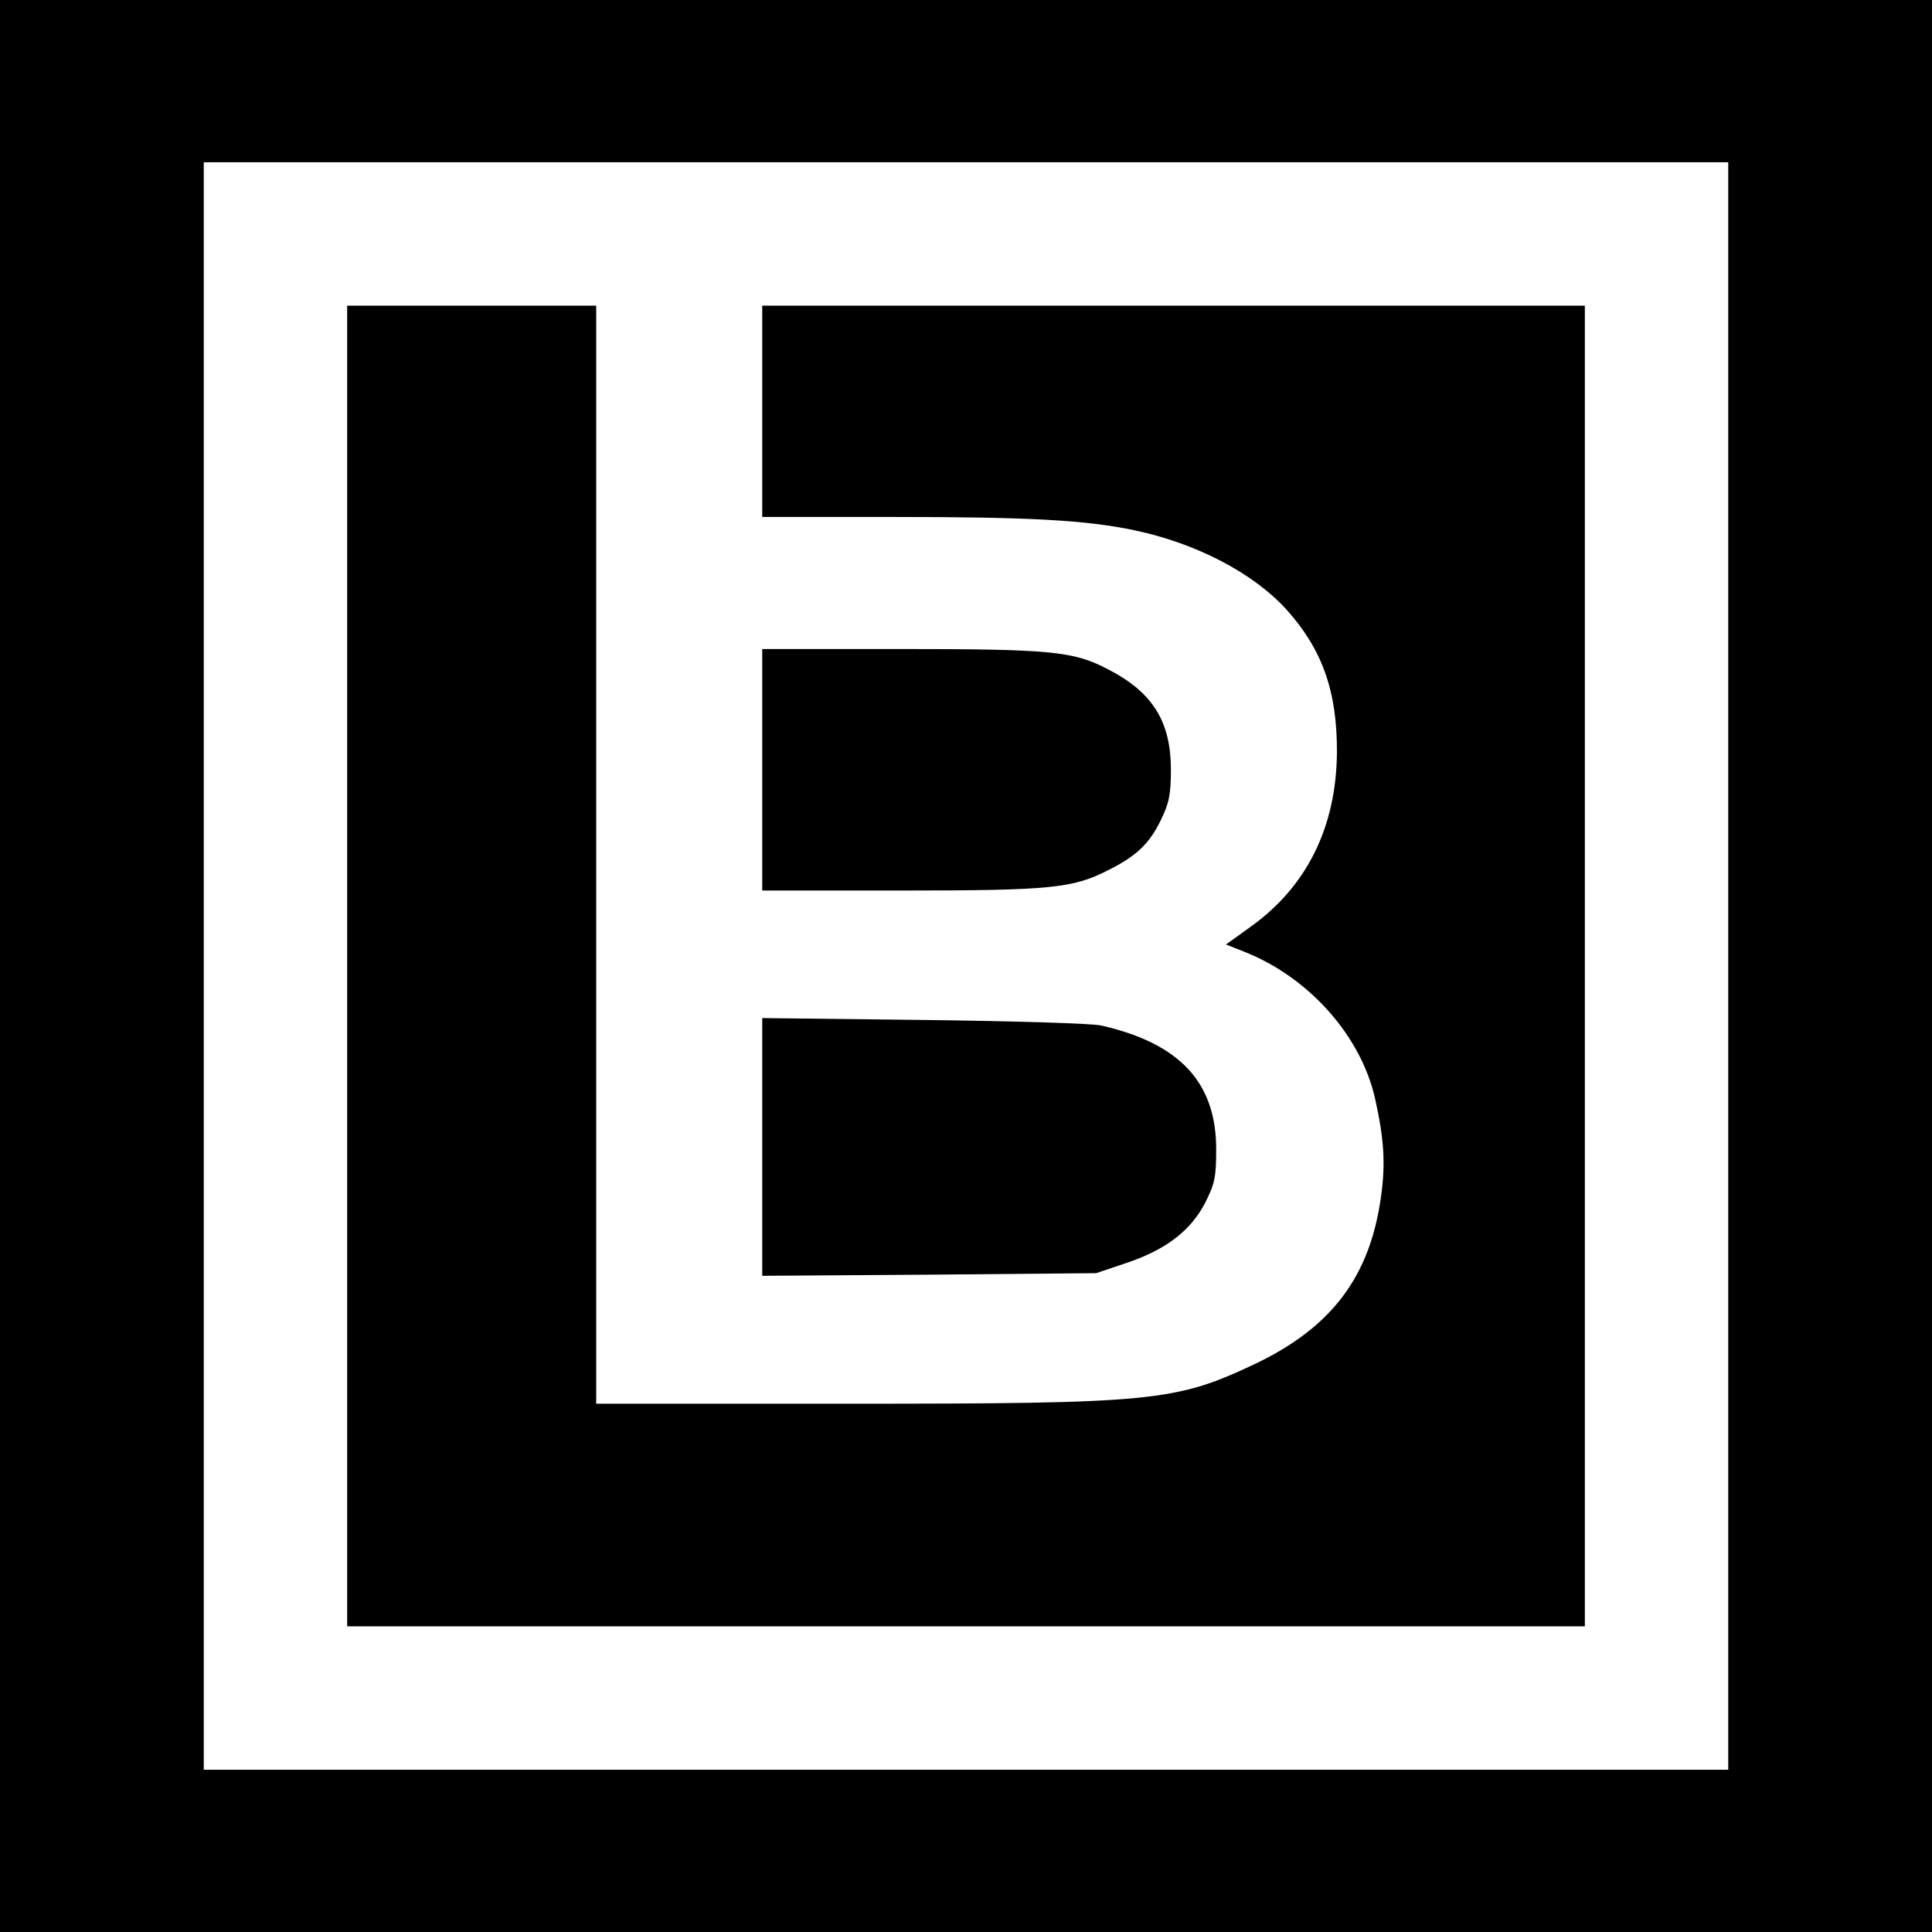
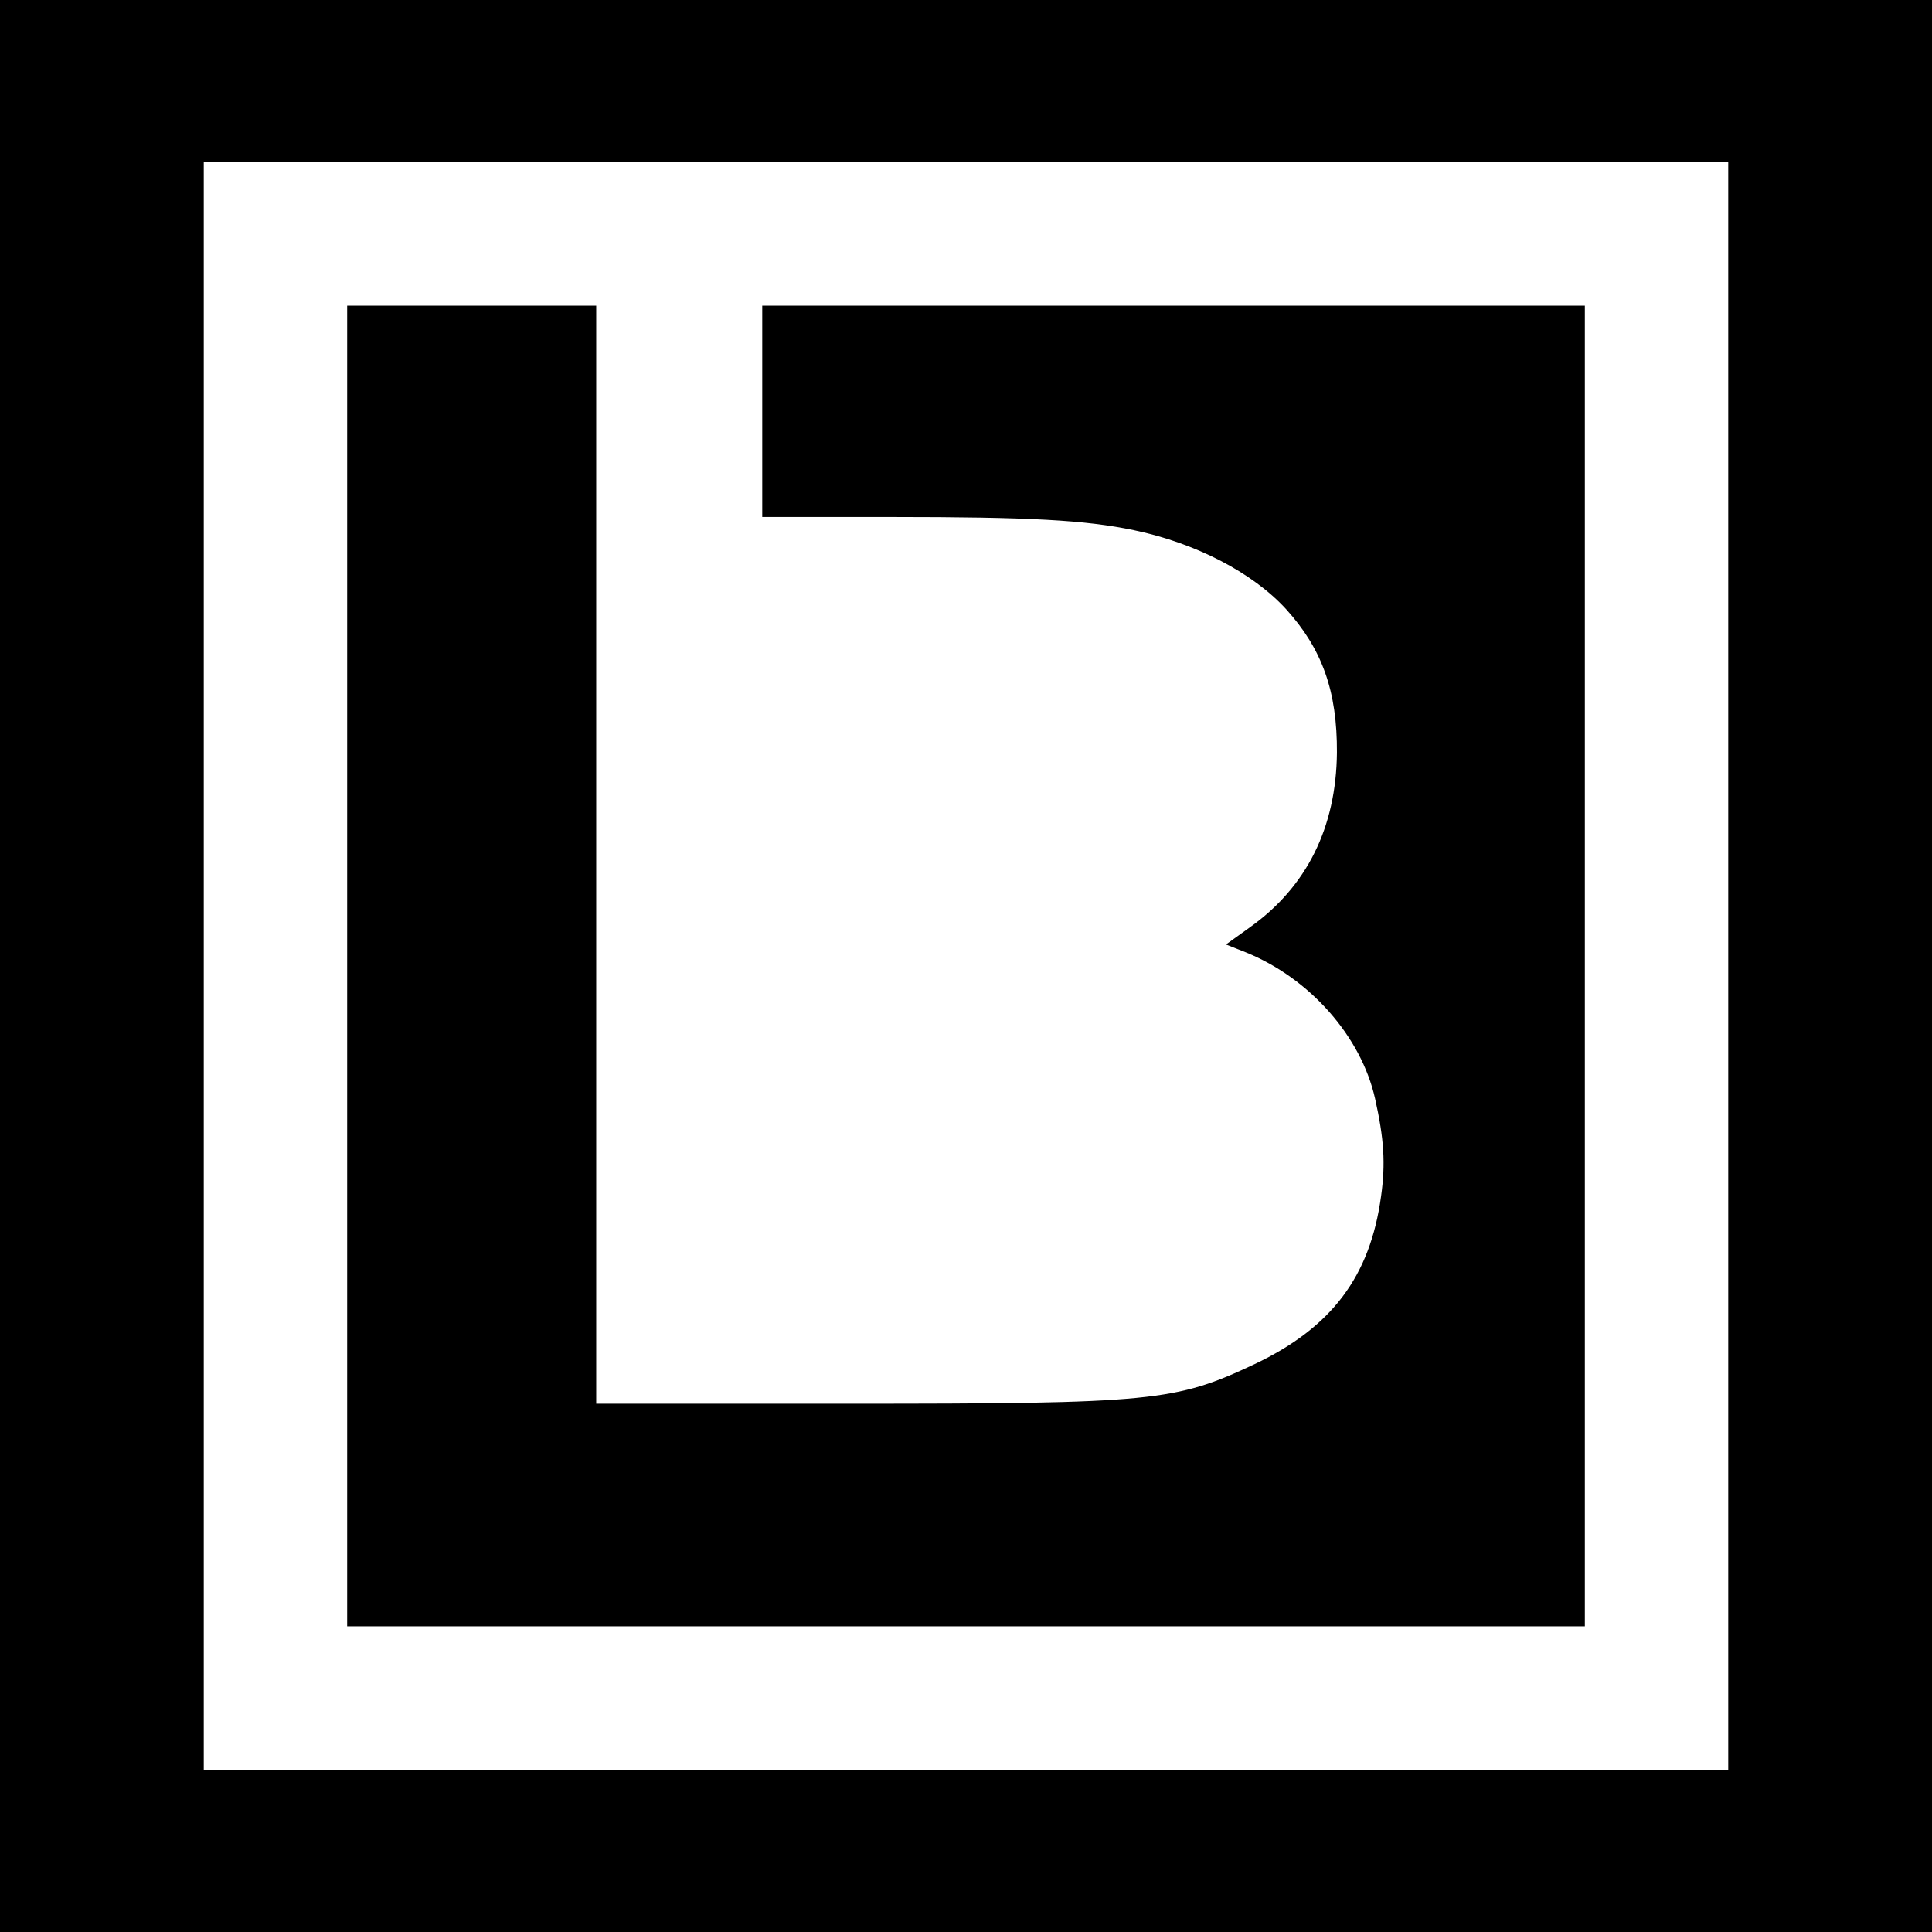
<svg xmlns="http://www.w3.org/2000/svg" version="1.0" width="512pt" height="512pt" viewBox="0 0 512 512" preserveAspectRatio="xMidYMid meet">
  <g transform="translate(0,512) scale(0.1,-0.1)" fill="#000000" stroke="none">
    <path d="M0 2560 l0 -2560 2560 0 2560 0 0 2560 0 2560 -2560 0 -2560 0 0 -2560z m4580 0 l0 -2130 -2020 0 -2020 0 0 2130 0 2130 2020 0 2020 0 0 -2130z" />
    <path d="M920 2560 l0 -1750 1640 0 1640 0 0 1750 0 1750 -1090 0 -1090 0 0 -280 0 -280 343 0 c363 0 513 -8 642 -35 163 -34 314 -112 403 -209 96 -106 136 -218 135 -381 -2 -198 -80 -355 -230 -462 l-64 -46 53 -21 c170 -69 305 -223 342 -387 24 -107 28 -173 16 -259 -29 -213 -131 -348 -335 -445 -210 -99 -267 -105 -1077 -105 l-668 0 0 1455 0 1455 -330 0 -330 0 0 -1750z" />
-     <path d="M2020 3080 l0 -320 368 0 c397 0 455 6 549 54 74 37 109 70 139 132 22 45 27 68 27 134 0 130 -50 208 -172 269 -87 45 -151 51 -543 51 l-368 0 0 -320z" />
-     <path d="M2020 2080 l0 -341 443 3 442 4 80 27 c105 35 171 86 209 160 25 49 29 68 29 139 1 178 -95 282 -303 330 -25 6 -232 12 -472 15 l-428 5 0 -342z" />
  </g>
</svg>